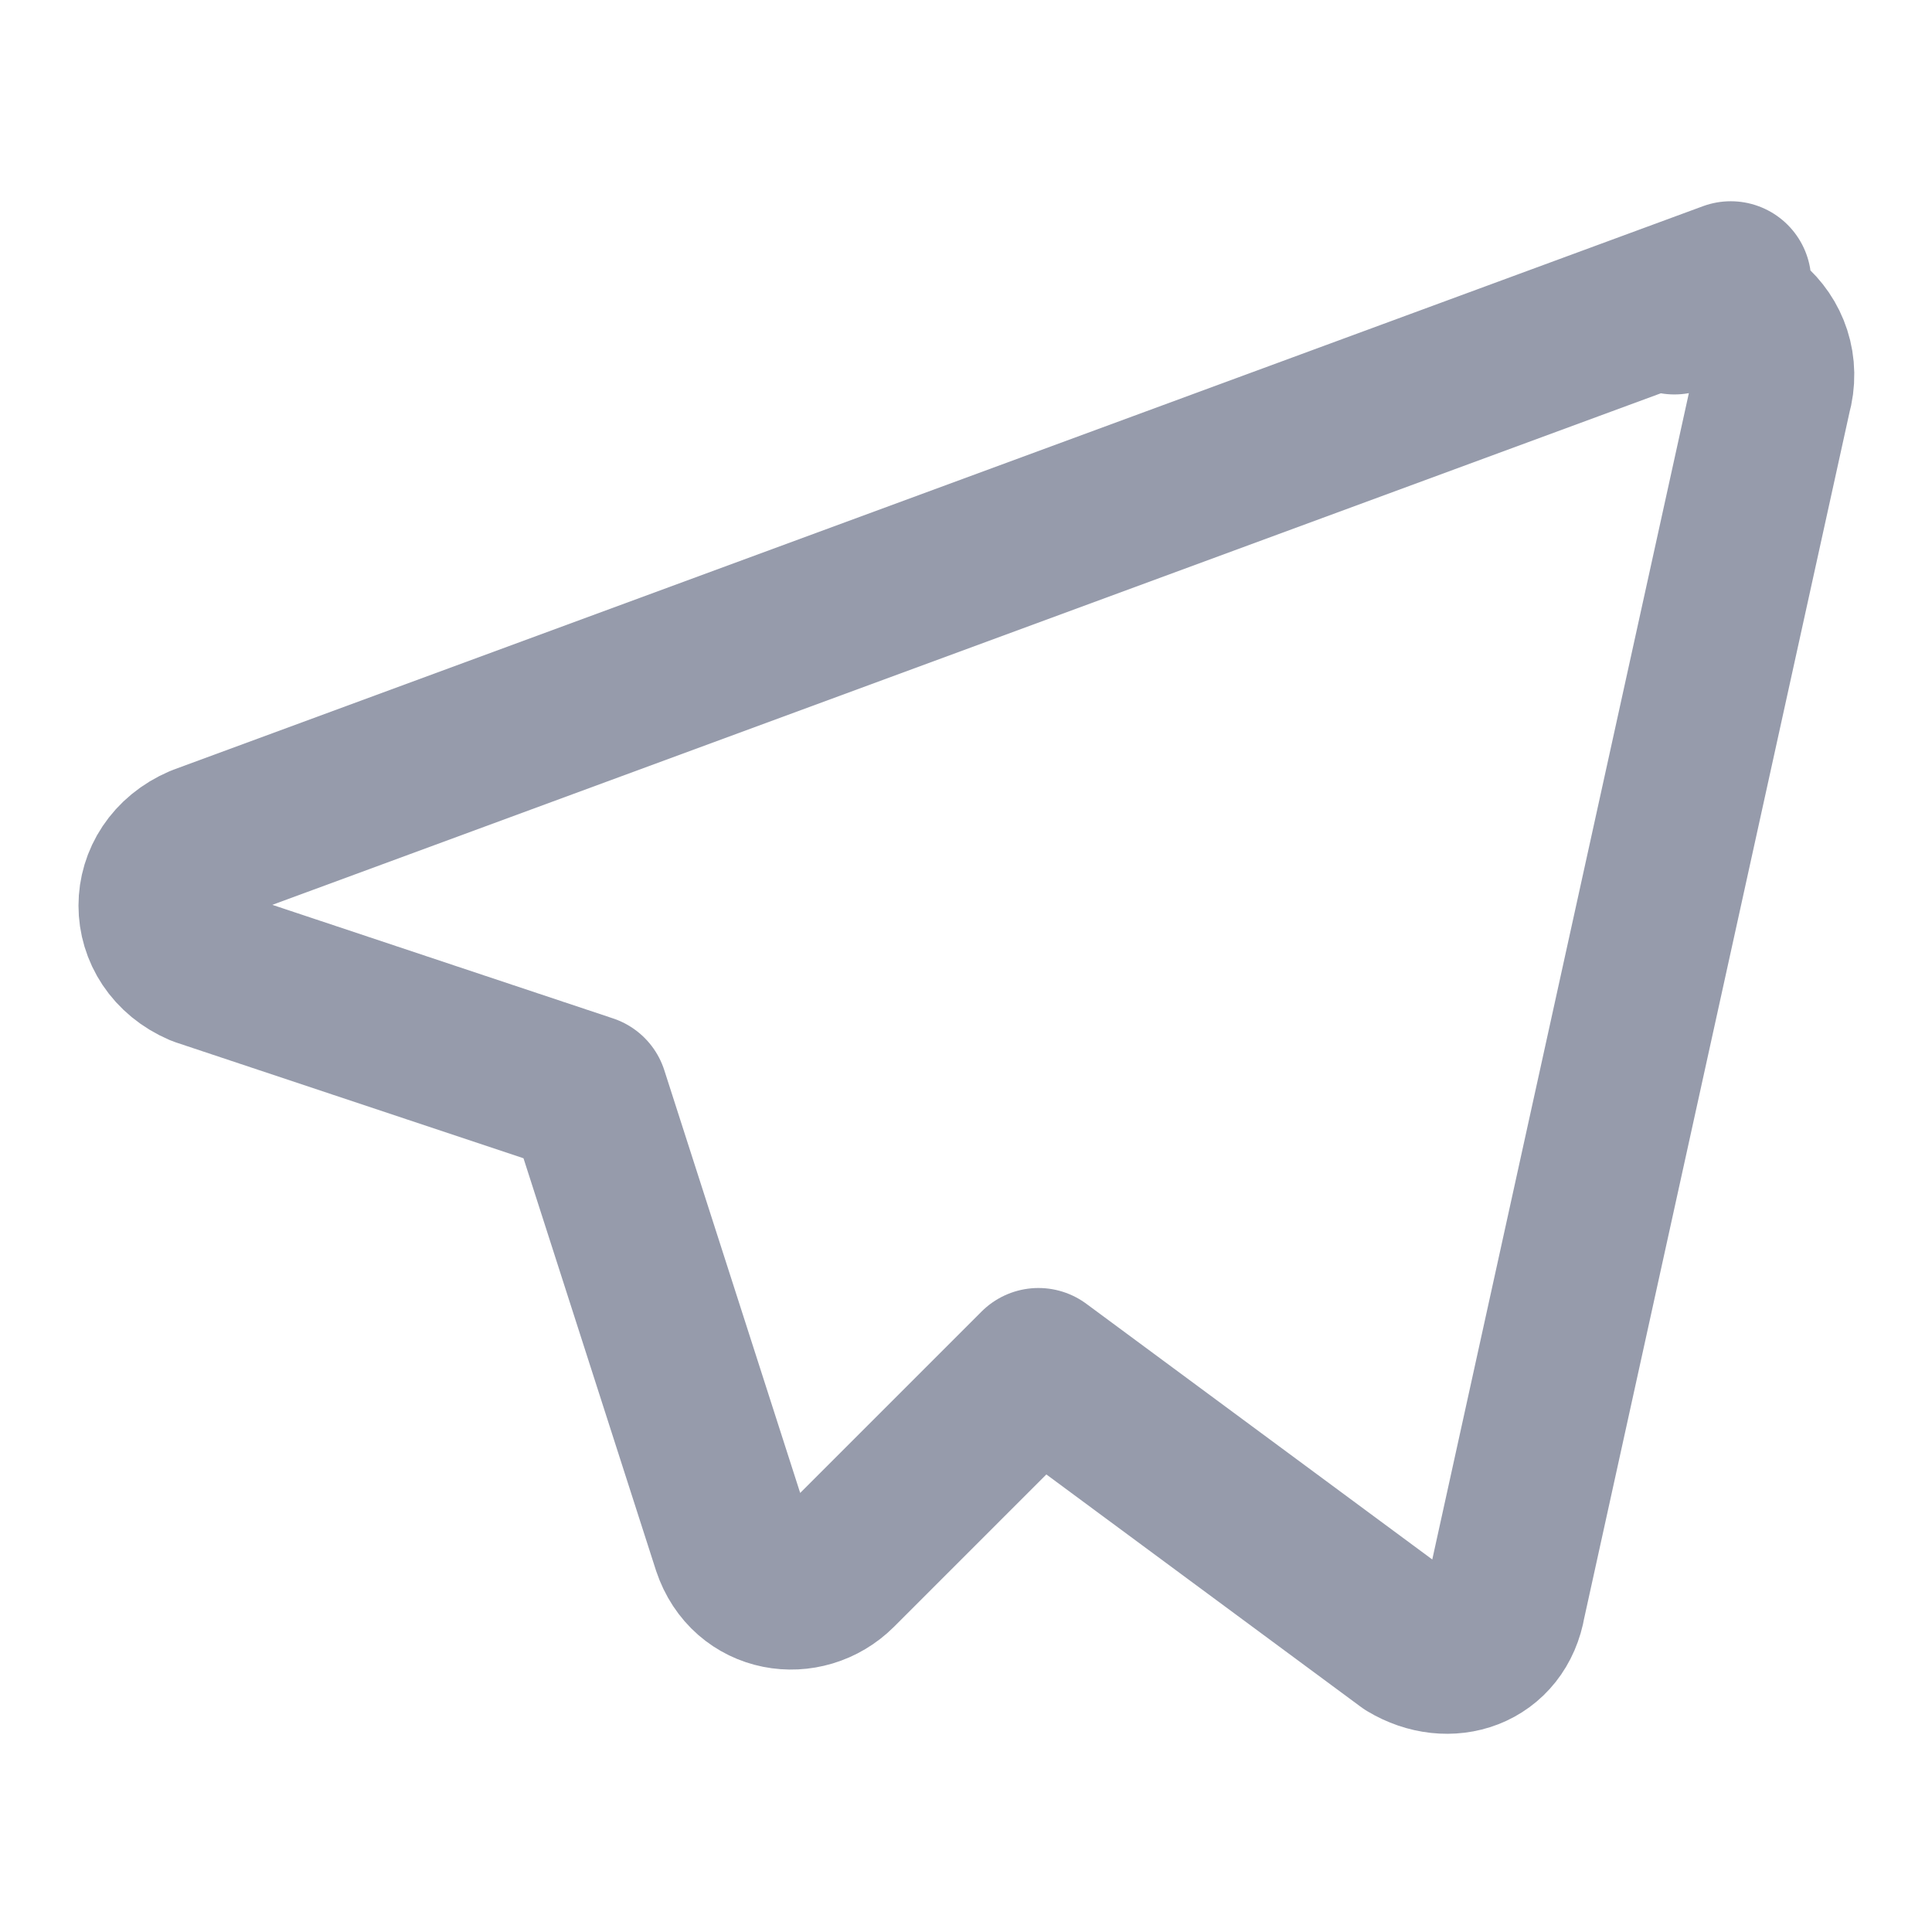
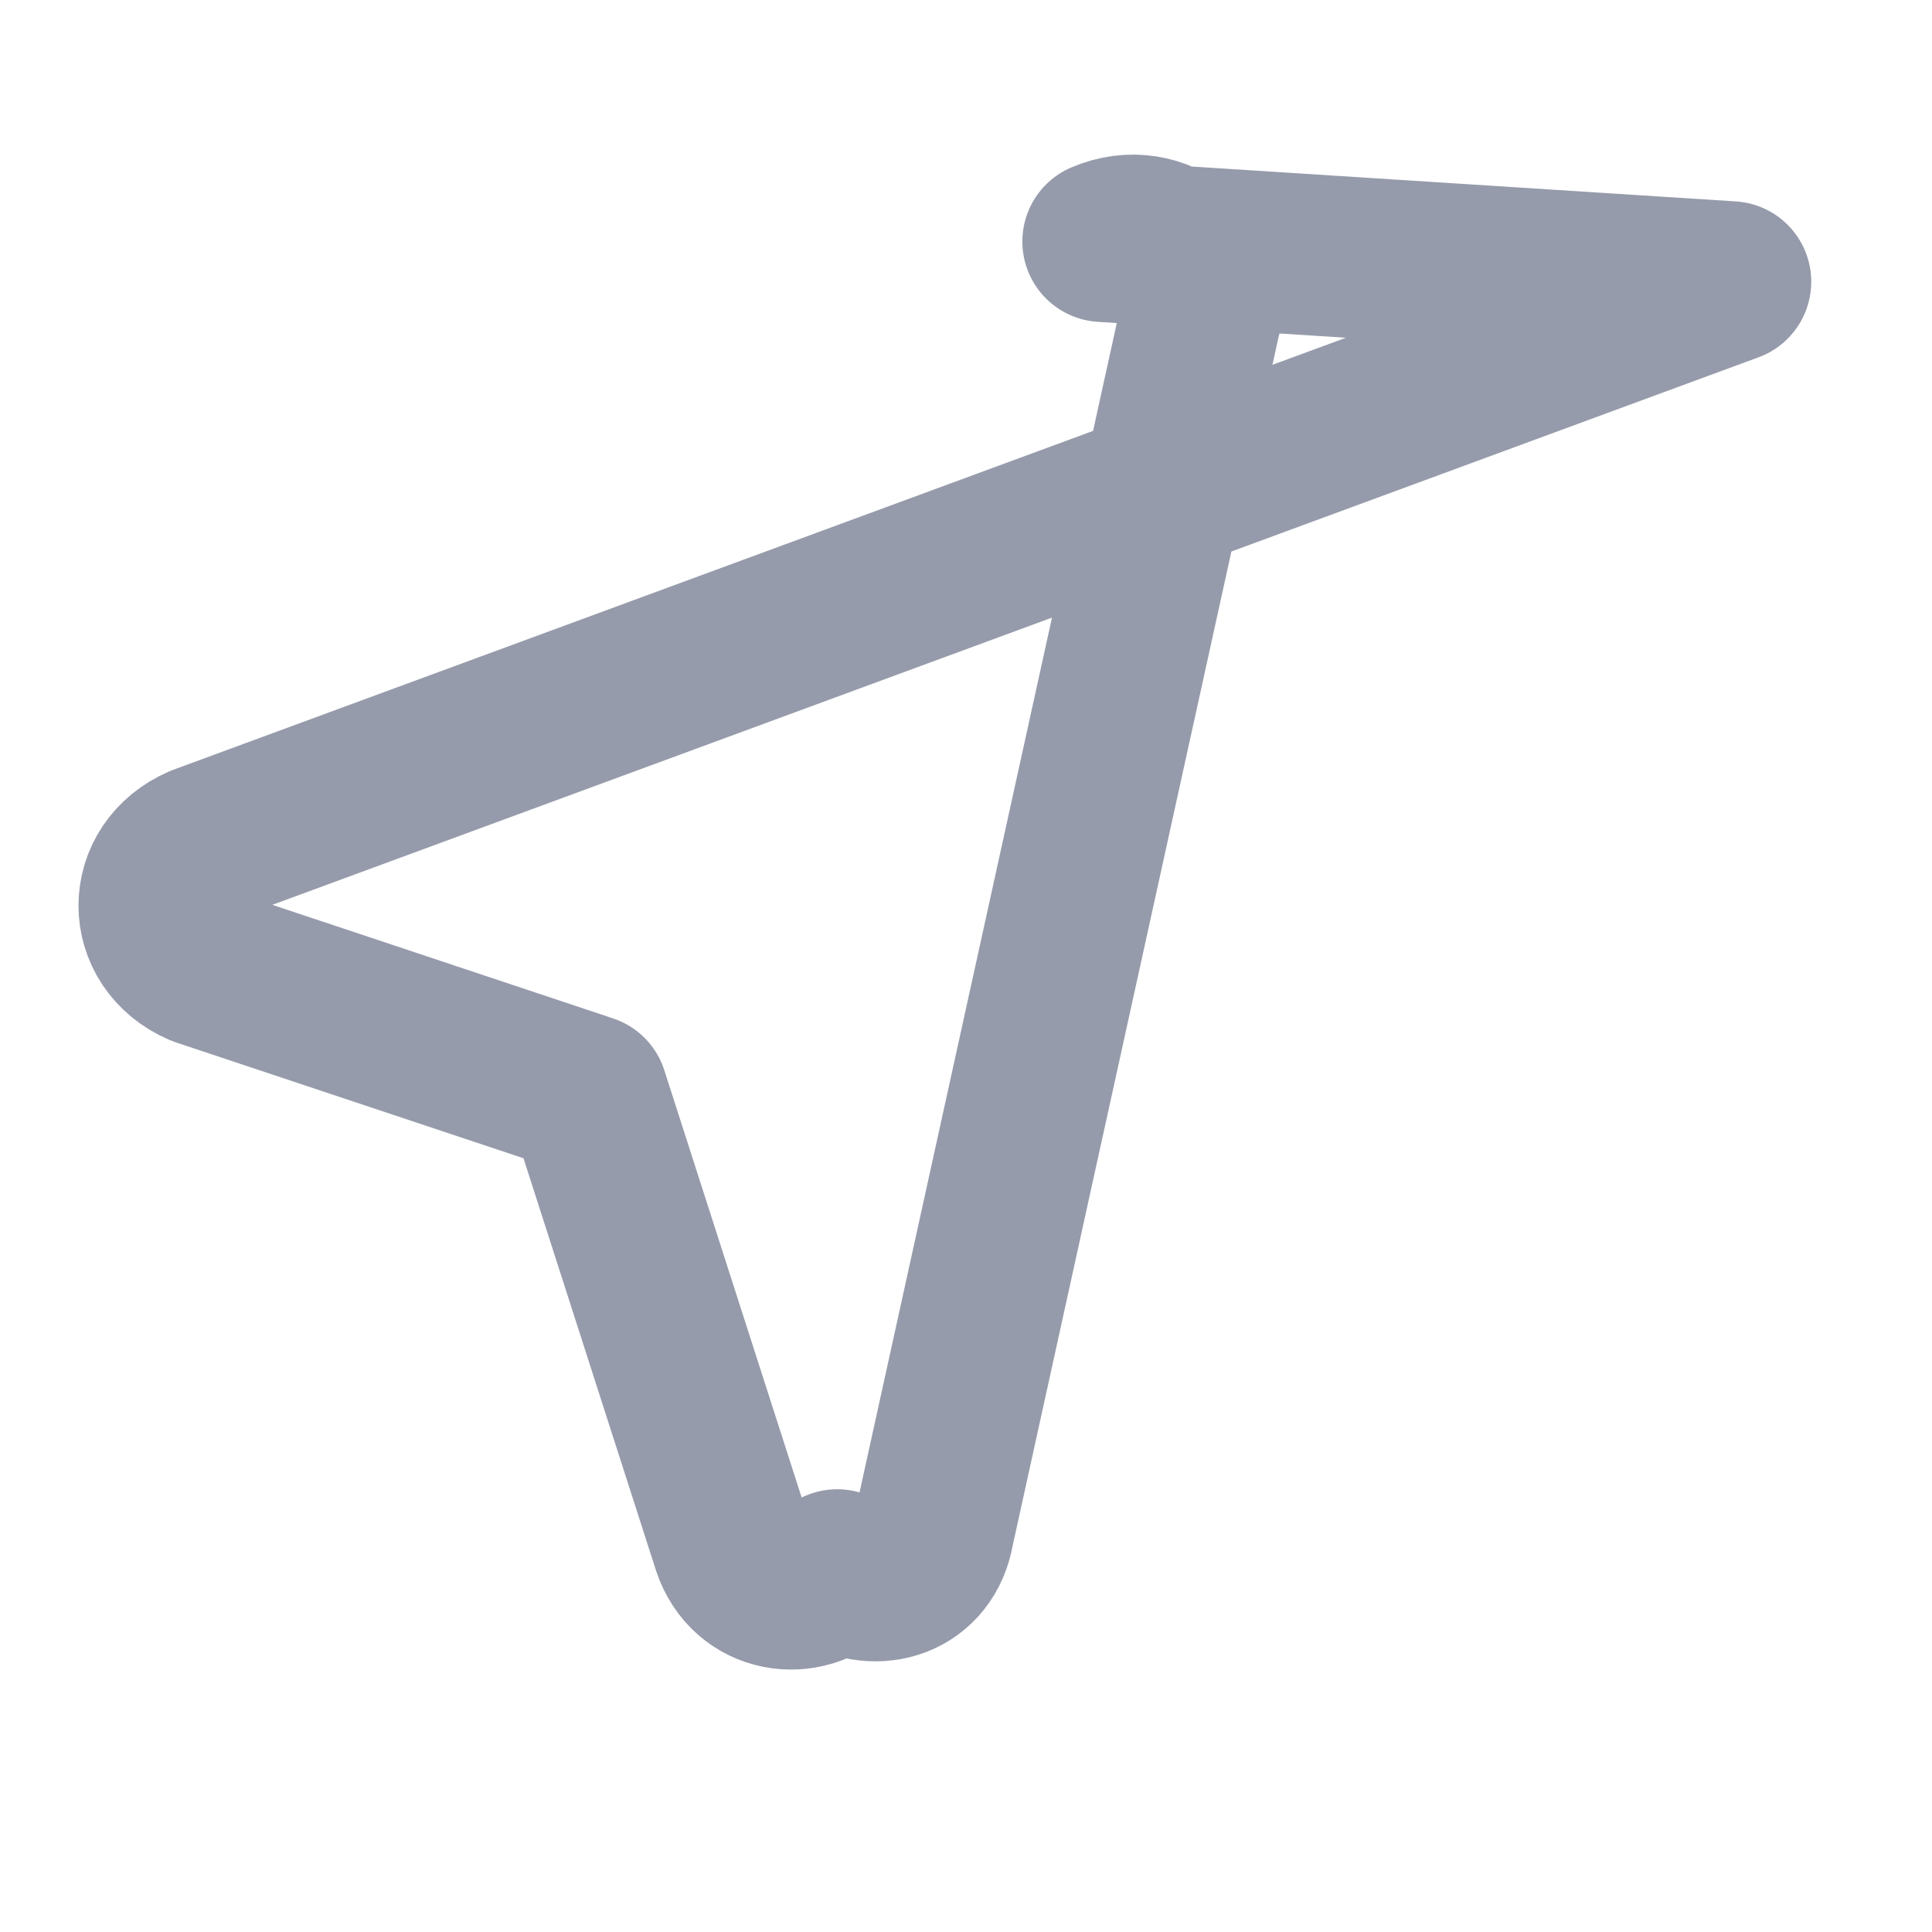
<svg xmlns="http://www.w3.org/2000/svg" width="24" height="24" viewBox="0 0 24 24" fill="none" stroke="#969BAB" stroke-width="2" stroke-linecap="round" stroke-linejoin="round">
-   <path d="M21.5 3.5L2.5 10.5c-.7.3-.7 1.2 0 1.5l4.8 1.6            1.8 5.6c.2.6.9.7 1.3.3l2.5-2.5 4.6 3.4c.5.3 1.1.1            1.2-.5l3.3-15c.2-.7-.5-1.3-1.2-1z" />
+   <path d="M21.5 3.5L2.5 10.5c-.7.3-.7 1.2 0 1.5l4.8 1.6            1.8 5.6c.2.6.9.7 1.3.3c.5.3 1.1.1            1.2-.5l3.3-15c.2-.7-.5-1.3-1.2-1z" />
</svg>